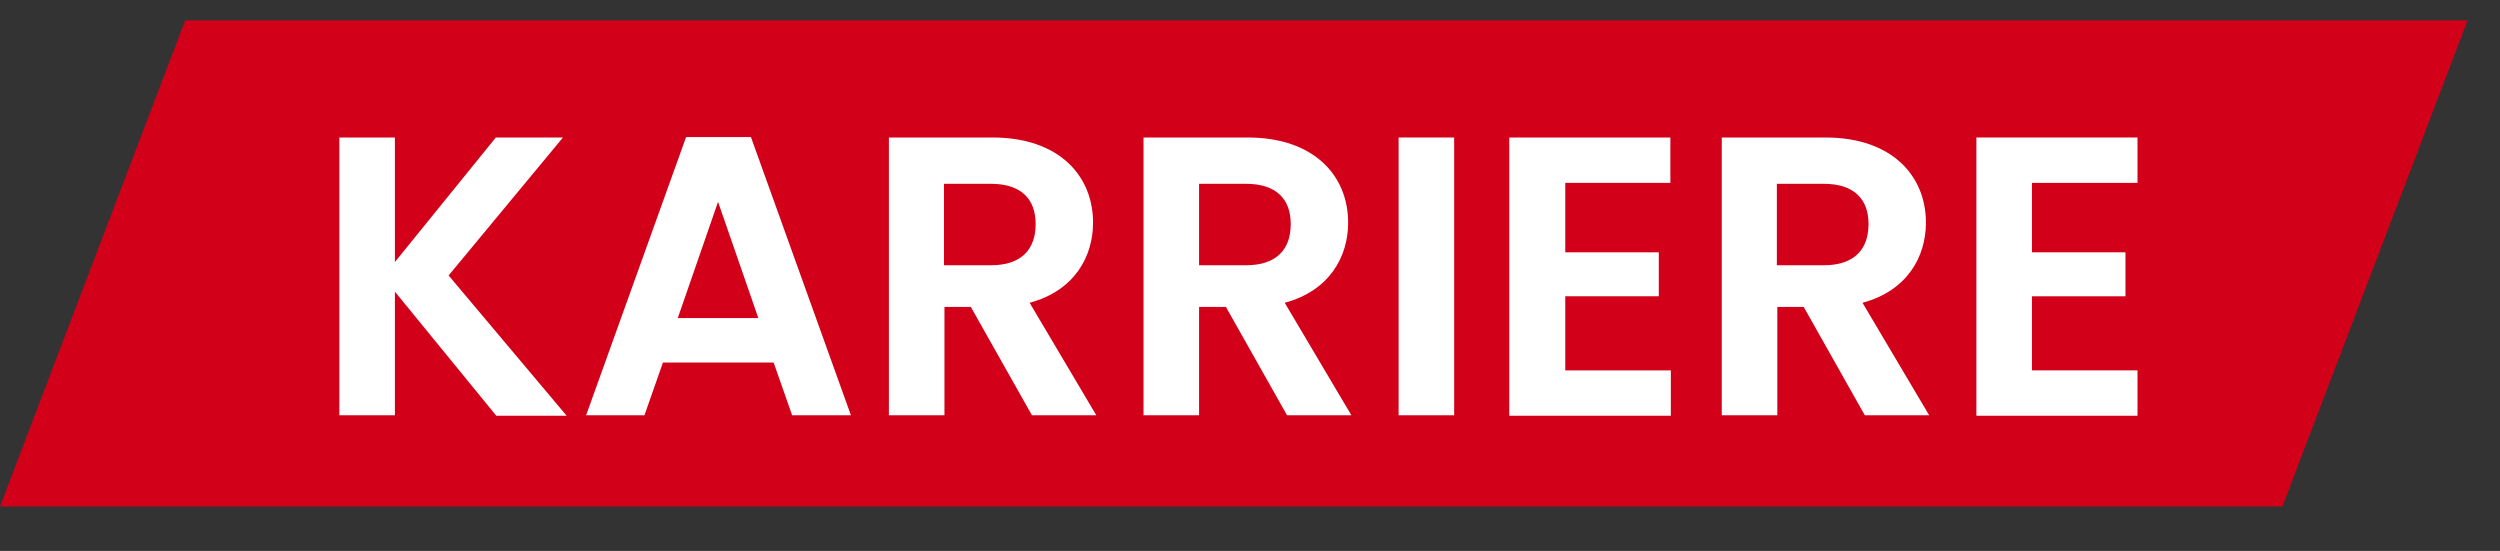
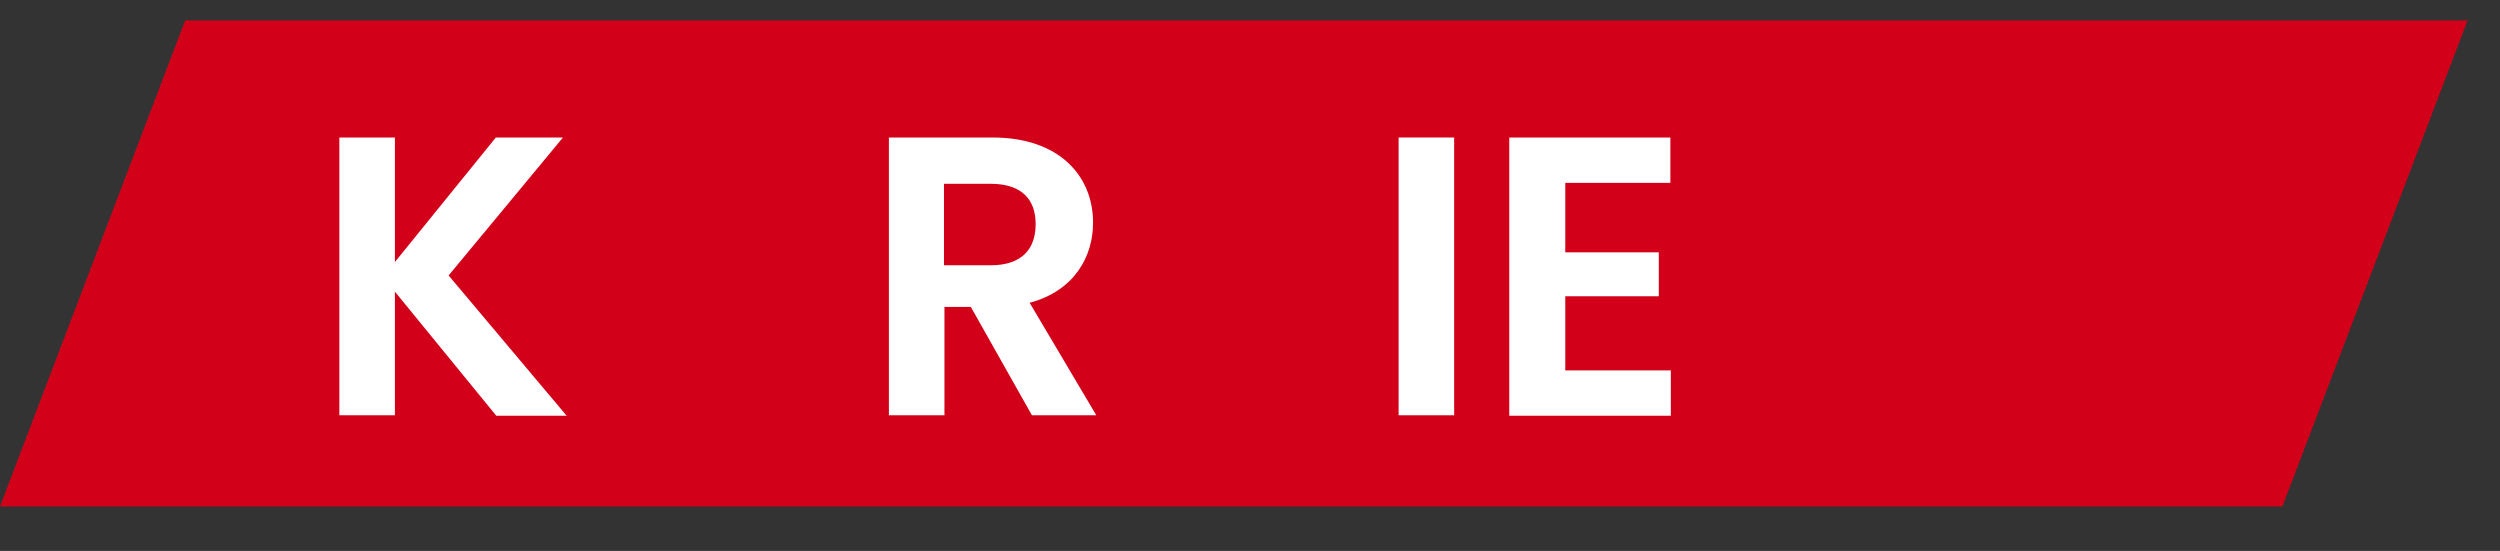
<svg xmlns="http://www.w3.org/2000/svg" version="1.1" id="Layer_1" x="0px" y="0px" viewBox="0 0 540 119" style="enable-background:new 0 0 540 119;" xml:space="preserve">
  <rect x="0" y="0" width="540" height="119" fill="#333333" stroke="none" />
  <style type="text/css">
	.st0{fill:#D20019;}
	.st1{enable-background:new    ;}
	.st2{fill:#FFFFFF;}
</style>
  <path id="Pfad_22" class="st0" d="M493,109.4H0l40-105h493L493,109.4z" />
  <g class="st1">
    <path class="st2" d="M85.3,63v26.7h-12v-60h12v26.9l21.8-26.9h14.5L96.9,59.5l25.5,30.3h-15.2L85.3,63z" />
-     <path class="st2" d="M167.1,78.3h-23.9l-4,11.4h-12.6l21.6-60.1h14l21.6,60.1h-12.7L167.1,78.3z M155.1,43.6l-8.7,25.1h17.4   L155.1,43.6z" />
    <path class="st2" d="M214.4,29.7c14.4,0,21.7,8.3,21.7,18.4c0,7.3-4,14.7-13.7,17.3l14.4,24.3h-13.9l-13.2-23.4h-5.7v23.4h-12v-60   H214.4z M214,39.7h-10.1v17.6H214c6.7,0,9.7-3.5,9.7-8.9C223.7,43.1,220.7,39.7,214,39.7z" />
-     <path class="st2" d="M269.5,29.7c14.4,0,21.7,8.3,21.7,18.4c0,7.3-4,14.7-13.7,17.3l14.4,24.3H278l-13.2-23.4H259v23.4h-12v-60   H269.5z M269.1,39.7H259v17.6h10.1c6.7,0,9.7-3.5,9.7-8.9C278.8,43.1,275.8,39.7,269.1,39.7z" />
    <path class="st2" d="M302.1,29.7h12v60h-12V29.7z" />
    <path class="st2" d="M360.9,39.5h-22.8v15h20.2v9.5h-20.2V80h22.8v9.8H326V29.7h34.8V39.5z" />
-     <path class="st2" d="M394.3,29.7c14.4,0,21.7,8.3,21.7,18.4c0,7.3-4,14.7-13.7,17.3l14.4,24.3h-13.9l-13.2-23.4h-5.7v23.4h-12v-60   H394.3z M393.9,39.7h-10.1v17.6h10.1c6.7,0,9.7-3.5,9.7-8.9C403.6,43.1,400.6,39.7,393.9,39.7z" />
-     <path class="st2" d="M461.7,39.5h-22.8v15h20.2v9.5h-20.2V80h22.8v9.8h-34.8V29.7h34.8V39.5z" />
  </g>
</svg>